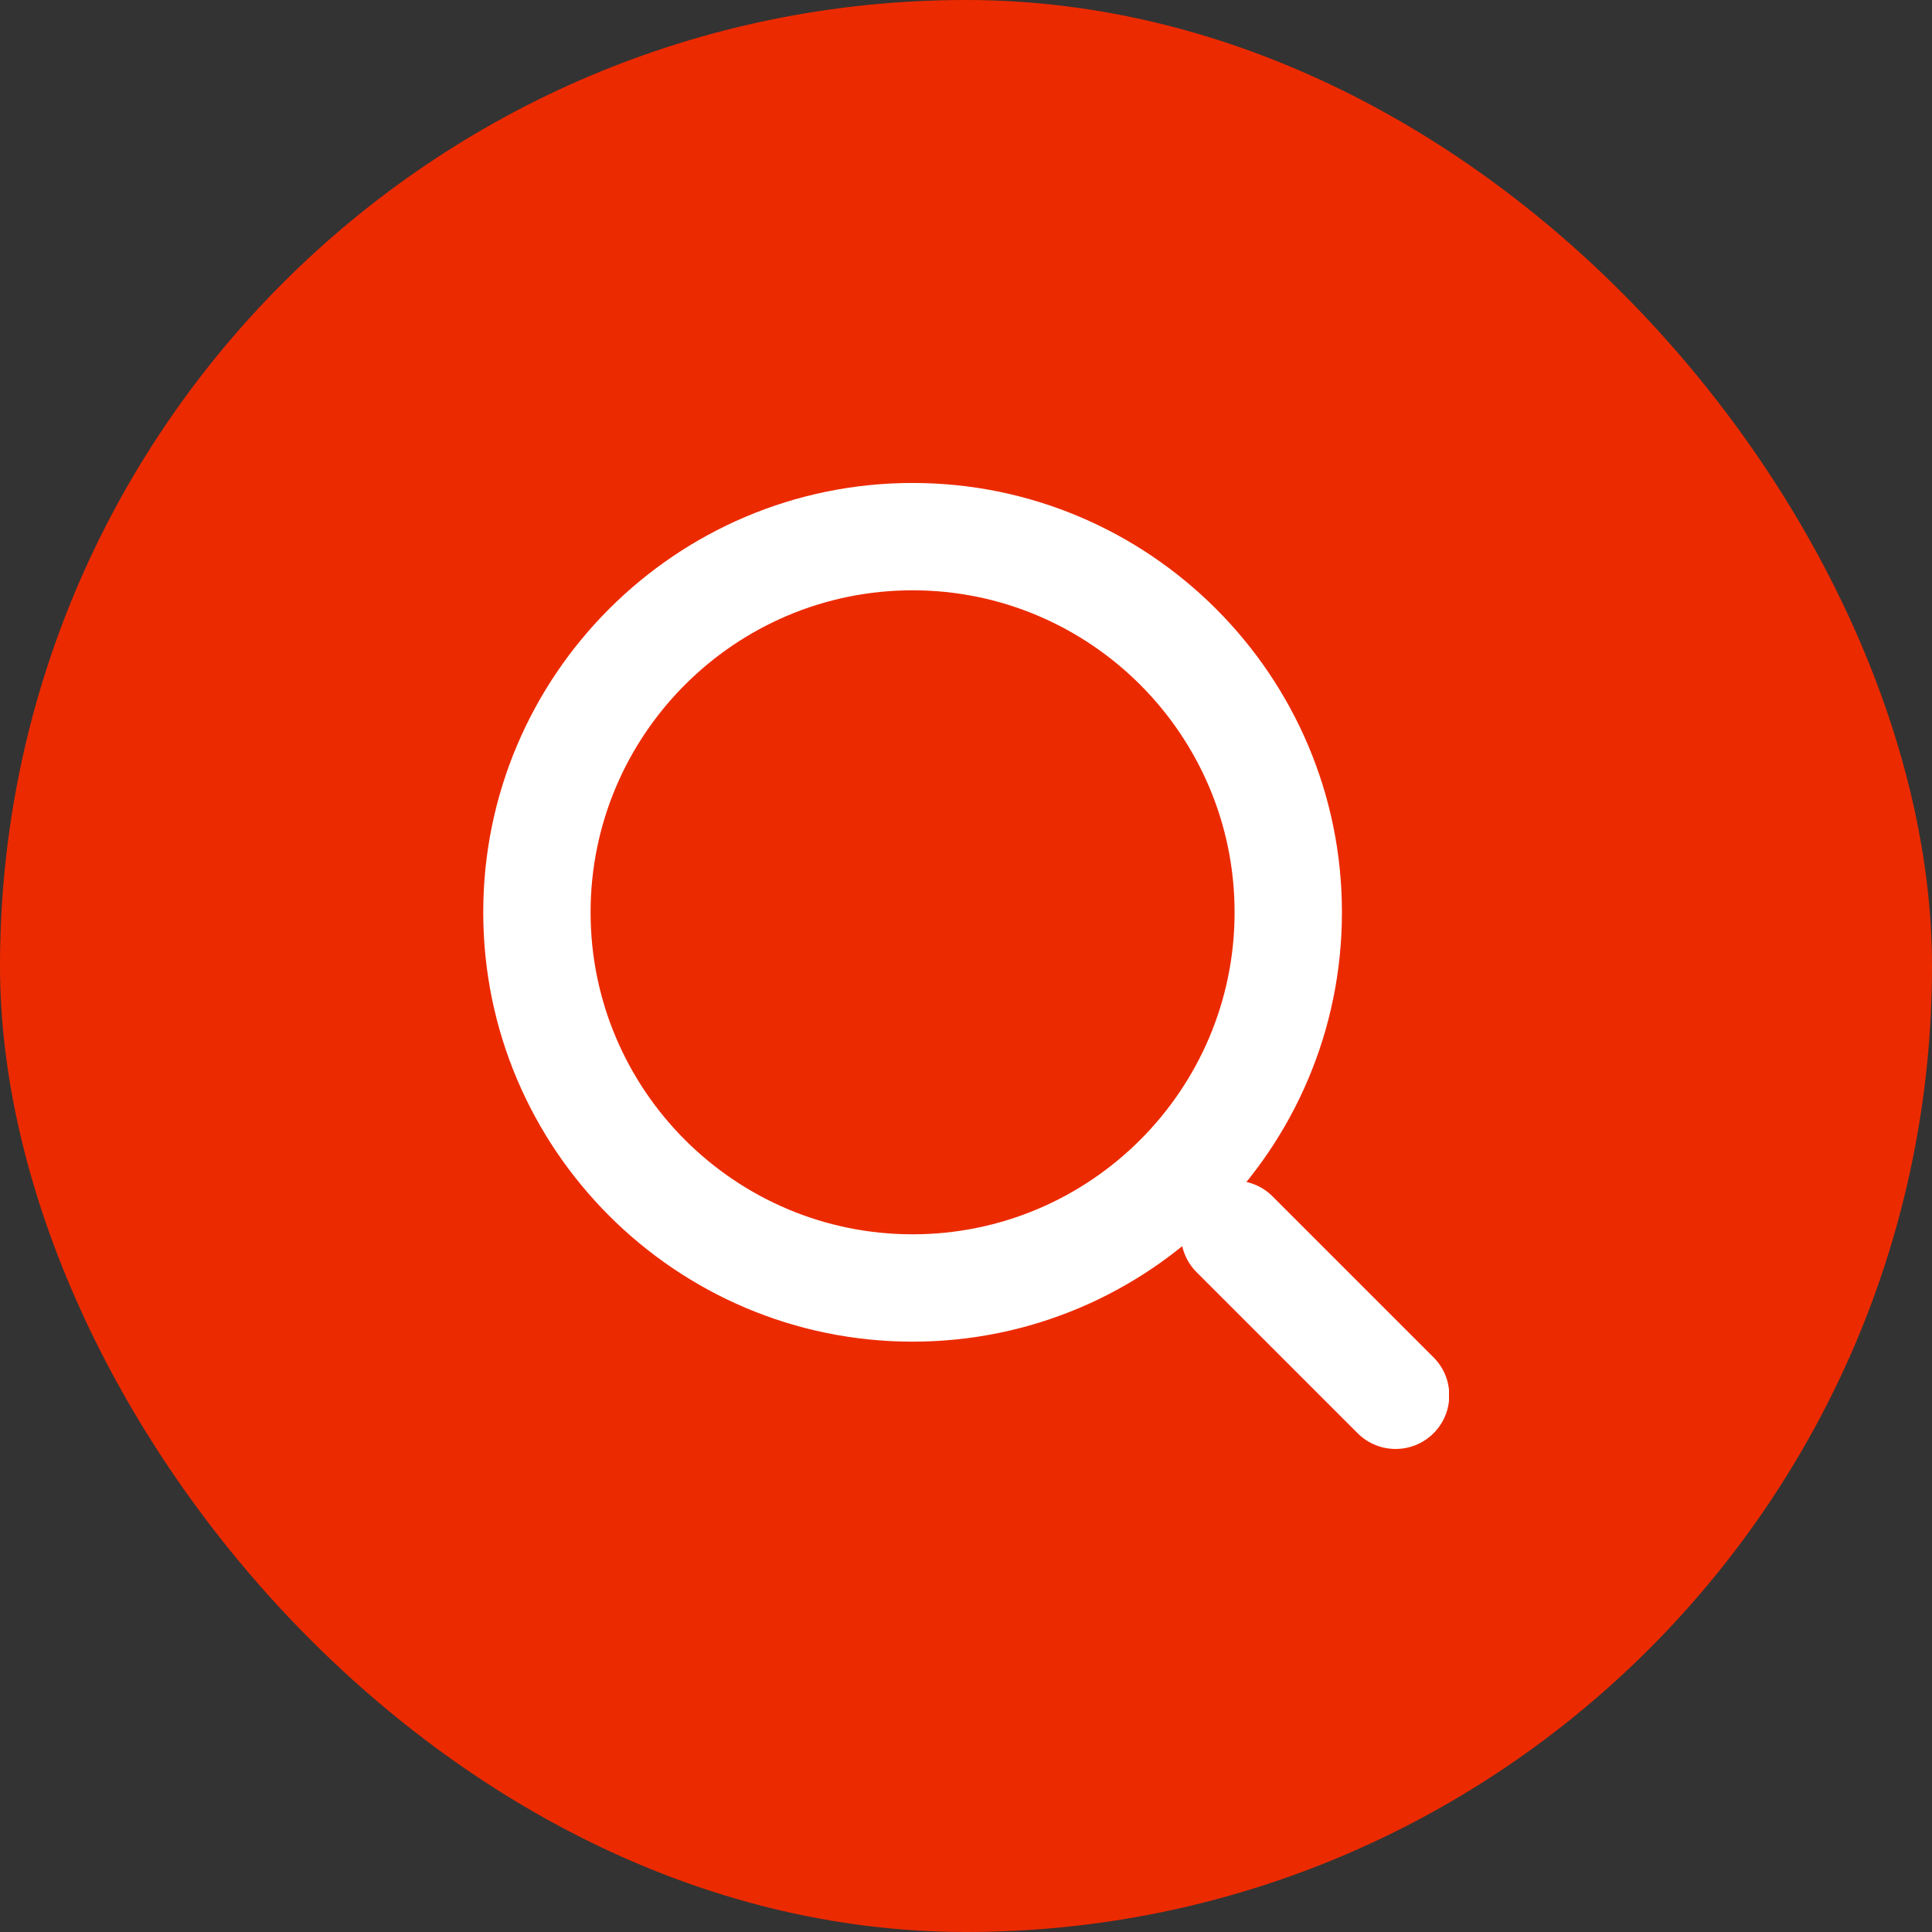
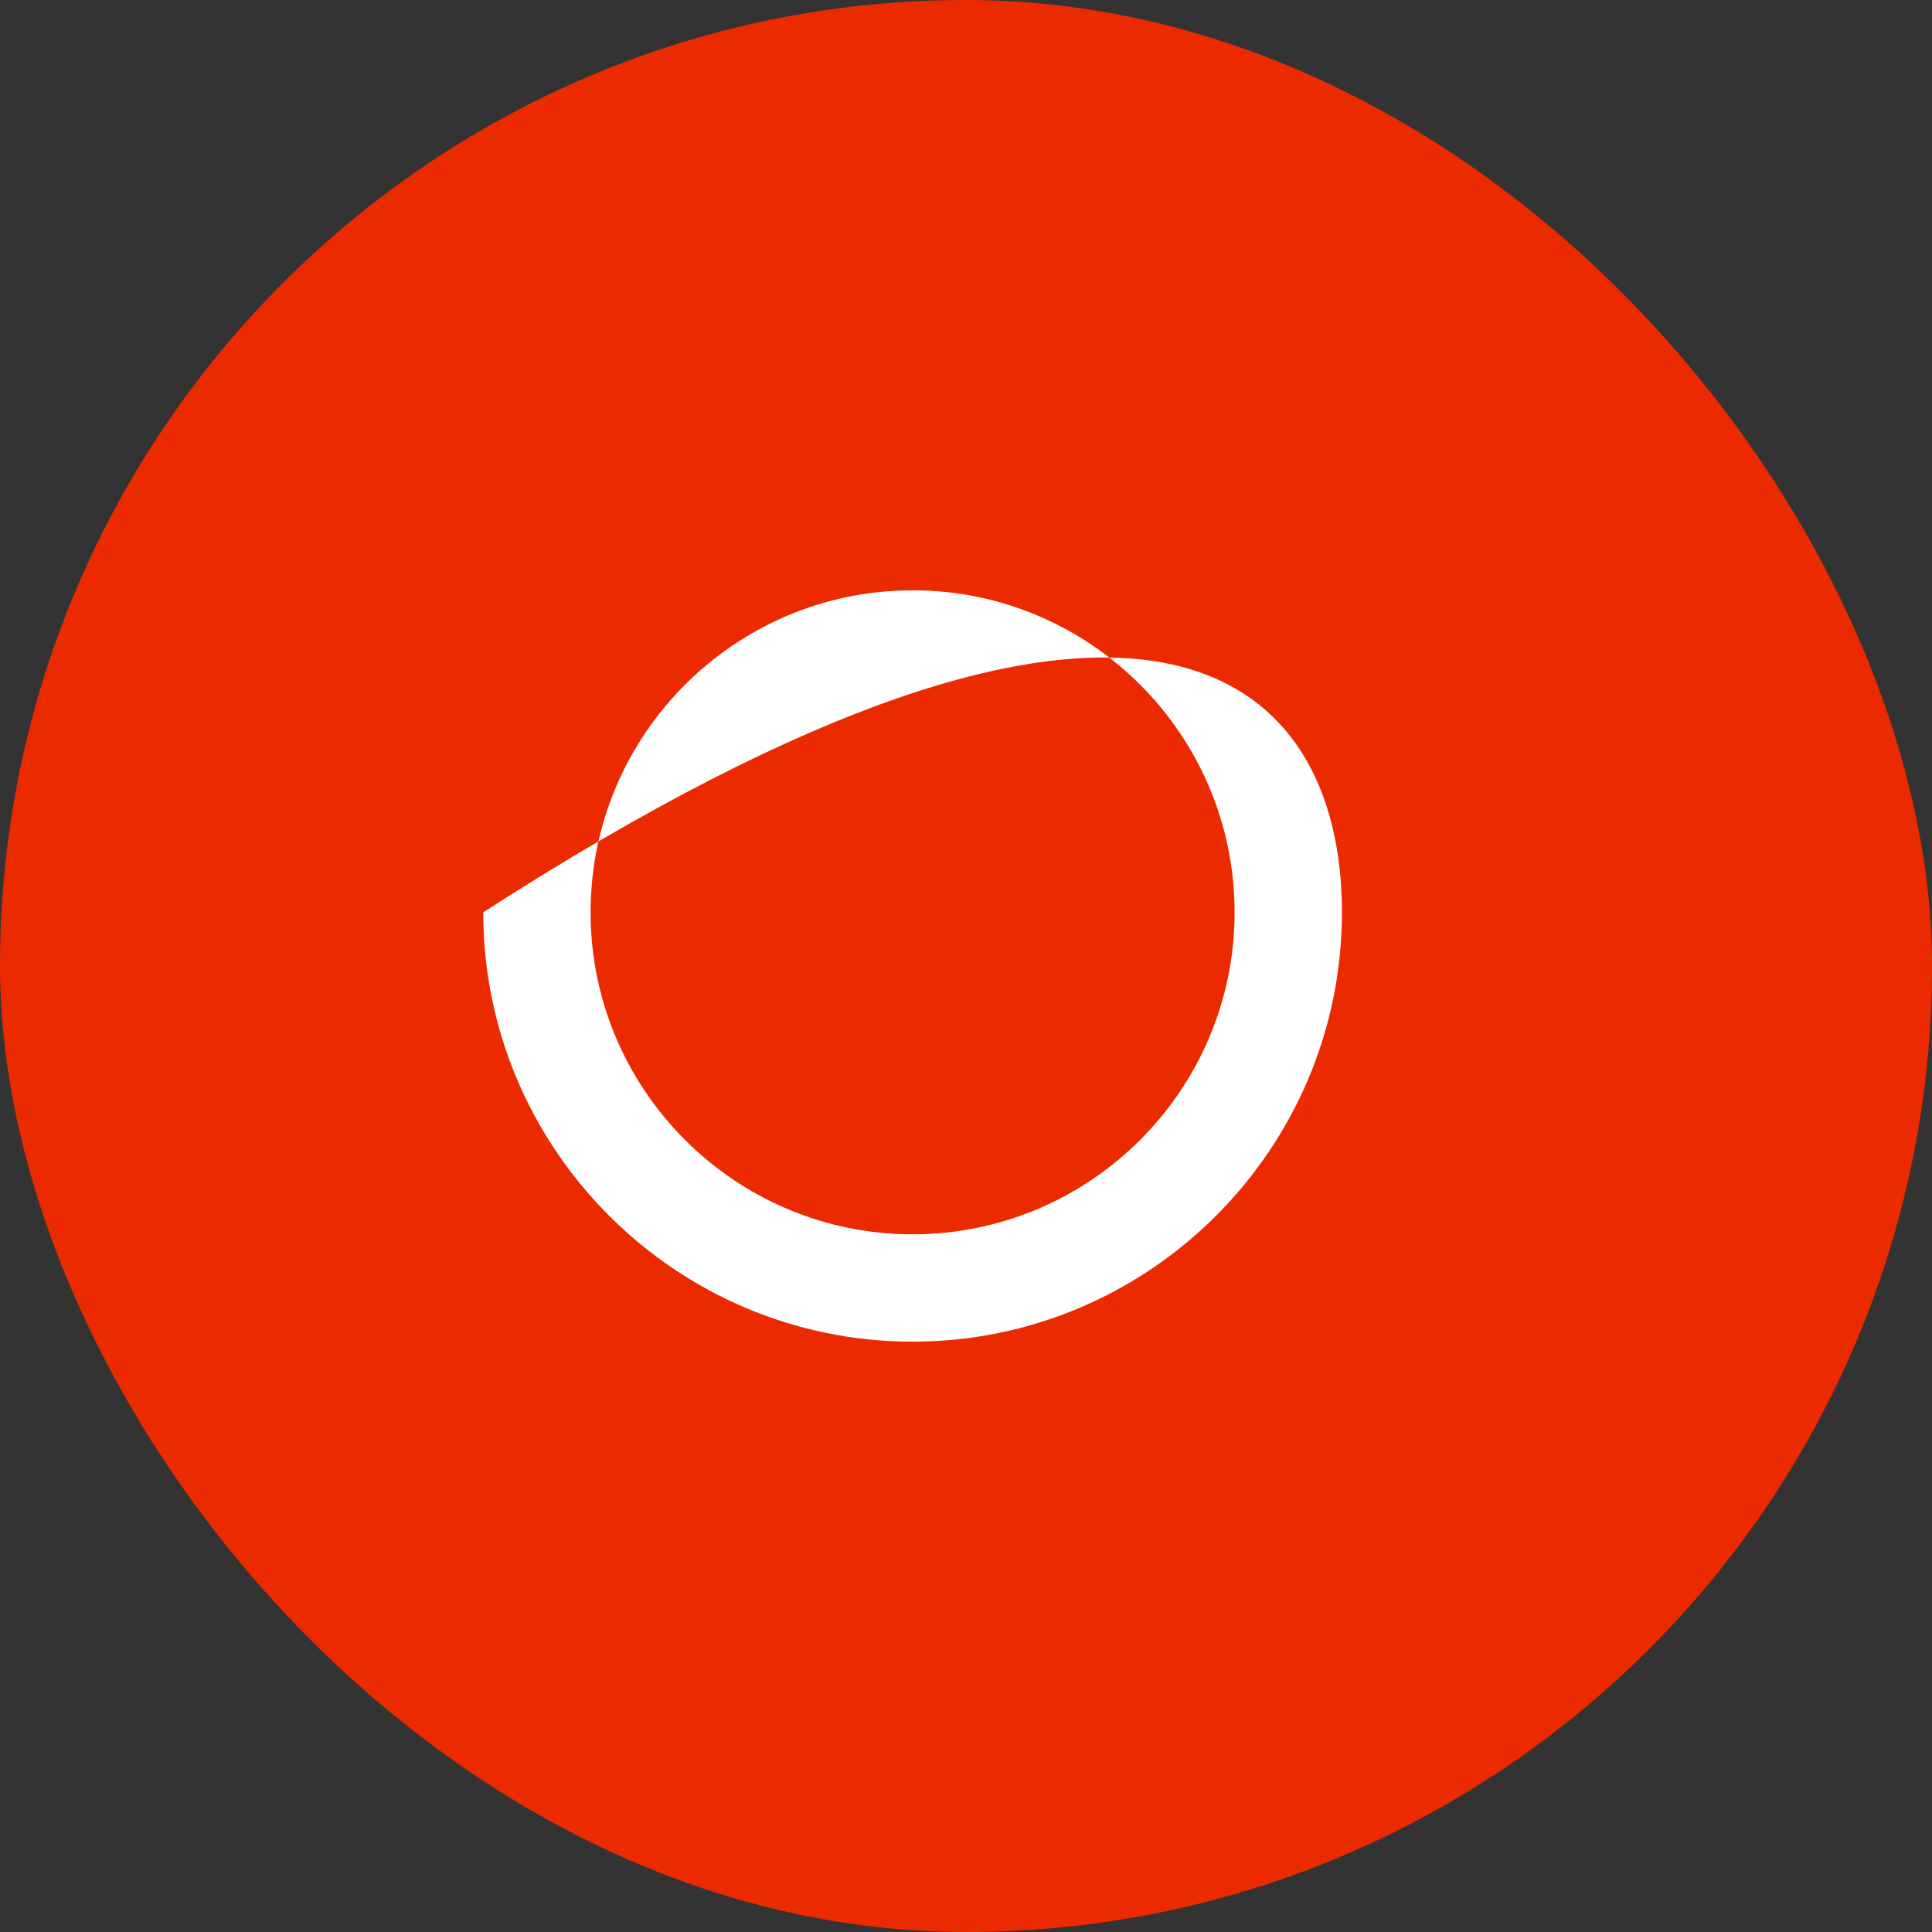
<svg xmlns="http://www.w3.org/2000/svg" width="48" height="48" viewBox="0 0 48 48" fill="none">
  <rect x="0" y="0" width="48" height="48" fill="#333333" stroke="none" />
  <rect width="48" height="48" rx="24" fill="#EC2A00" />
  <g clip-path="url(#clip0_595_1413)">
-     <path d="M22.673 33.333C16.792 33.333 12.006 28.548 12.006 22.666C12.006 16.785 16.792 11.999 22.673 11.999C28.555 11.999 33.34 16.785 33.34 22.666C33.34 28.548 28.555 33.333 22.673 33.333ZM22.673 14.666C18.262 14.666 14.673 18.255 14.673 22.666C14.673 27.078 18.262 30.666 22.673 30.666C27.085 30.666 30.673 27.078 30.673 22.666C30.673 18.255 27.084 14.666 22.673 14.666Z" fill="white" />
-     <path d="M34.673 35.999C34.332 35.999 33.991 35.869 33.73 35.609L29.73 31.609C29.21 31.088 29.21 30.244 29.73 29.723C30.251 29.203 31.095 29.203 31.616 29.723L35.616 33.723C36.137 34.244 36.137 35.088 35.616 35.609C35.355 35.869 35.014 35.999 34.673 35.999Z" fill="white" />
+     <path d="M22.673 33.333C16.792 33.333 12.006 28.548 12.006 22.666C28.555 11.999 33.34 16.785 33.34 22.666C33.34 28.548 28.555 33.333 22.673 33.333ZM22.673 14.666C18.262 14.666 14.673 18.255 14.673 22.666C14.673 27.078 18.262 30.666 22.673 30.666C27.085 30.666 30.673 27.078 30.673 22.666C30.673 18.255 27.084 14.666 22.673 14.666Z" fill="white" />
  </g>
  <defs>
    <clipPath id="clip0_595_1413">
      <rect width="24" height="24" fill="white" transform="translate(12 12)" />
    </clipPath>
  </defs>
</svg>